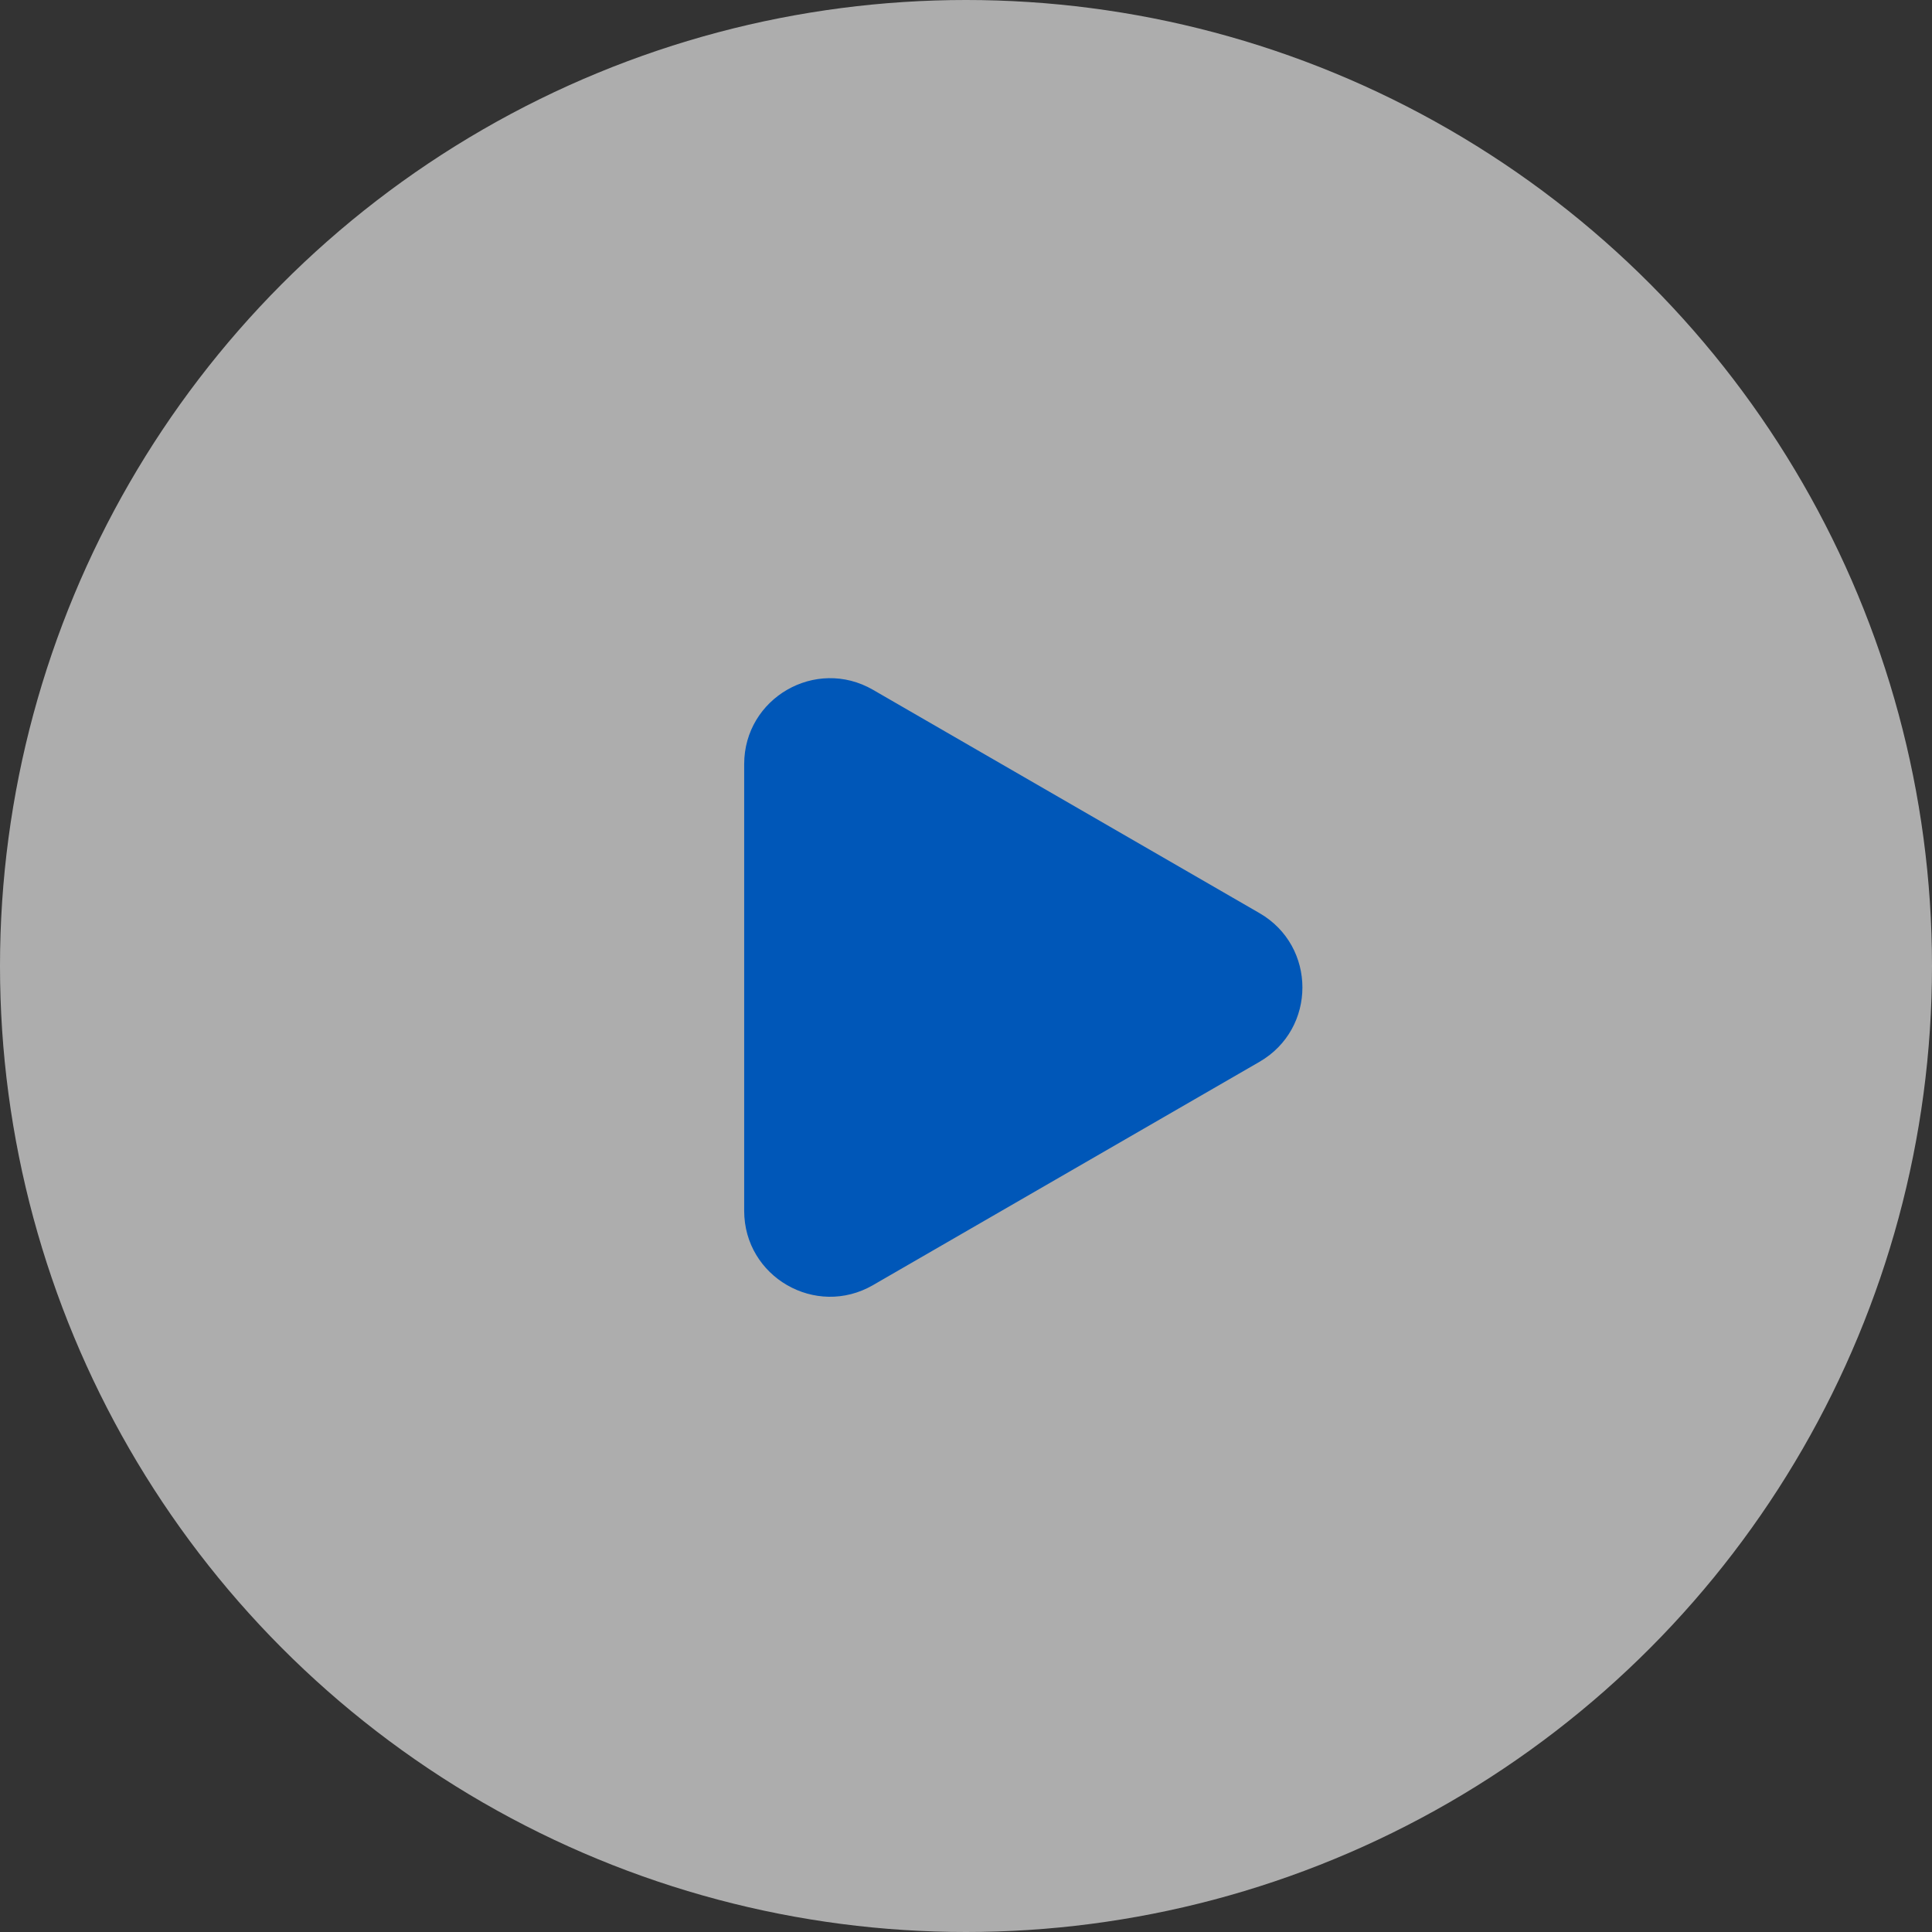
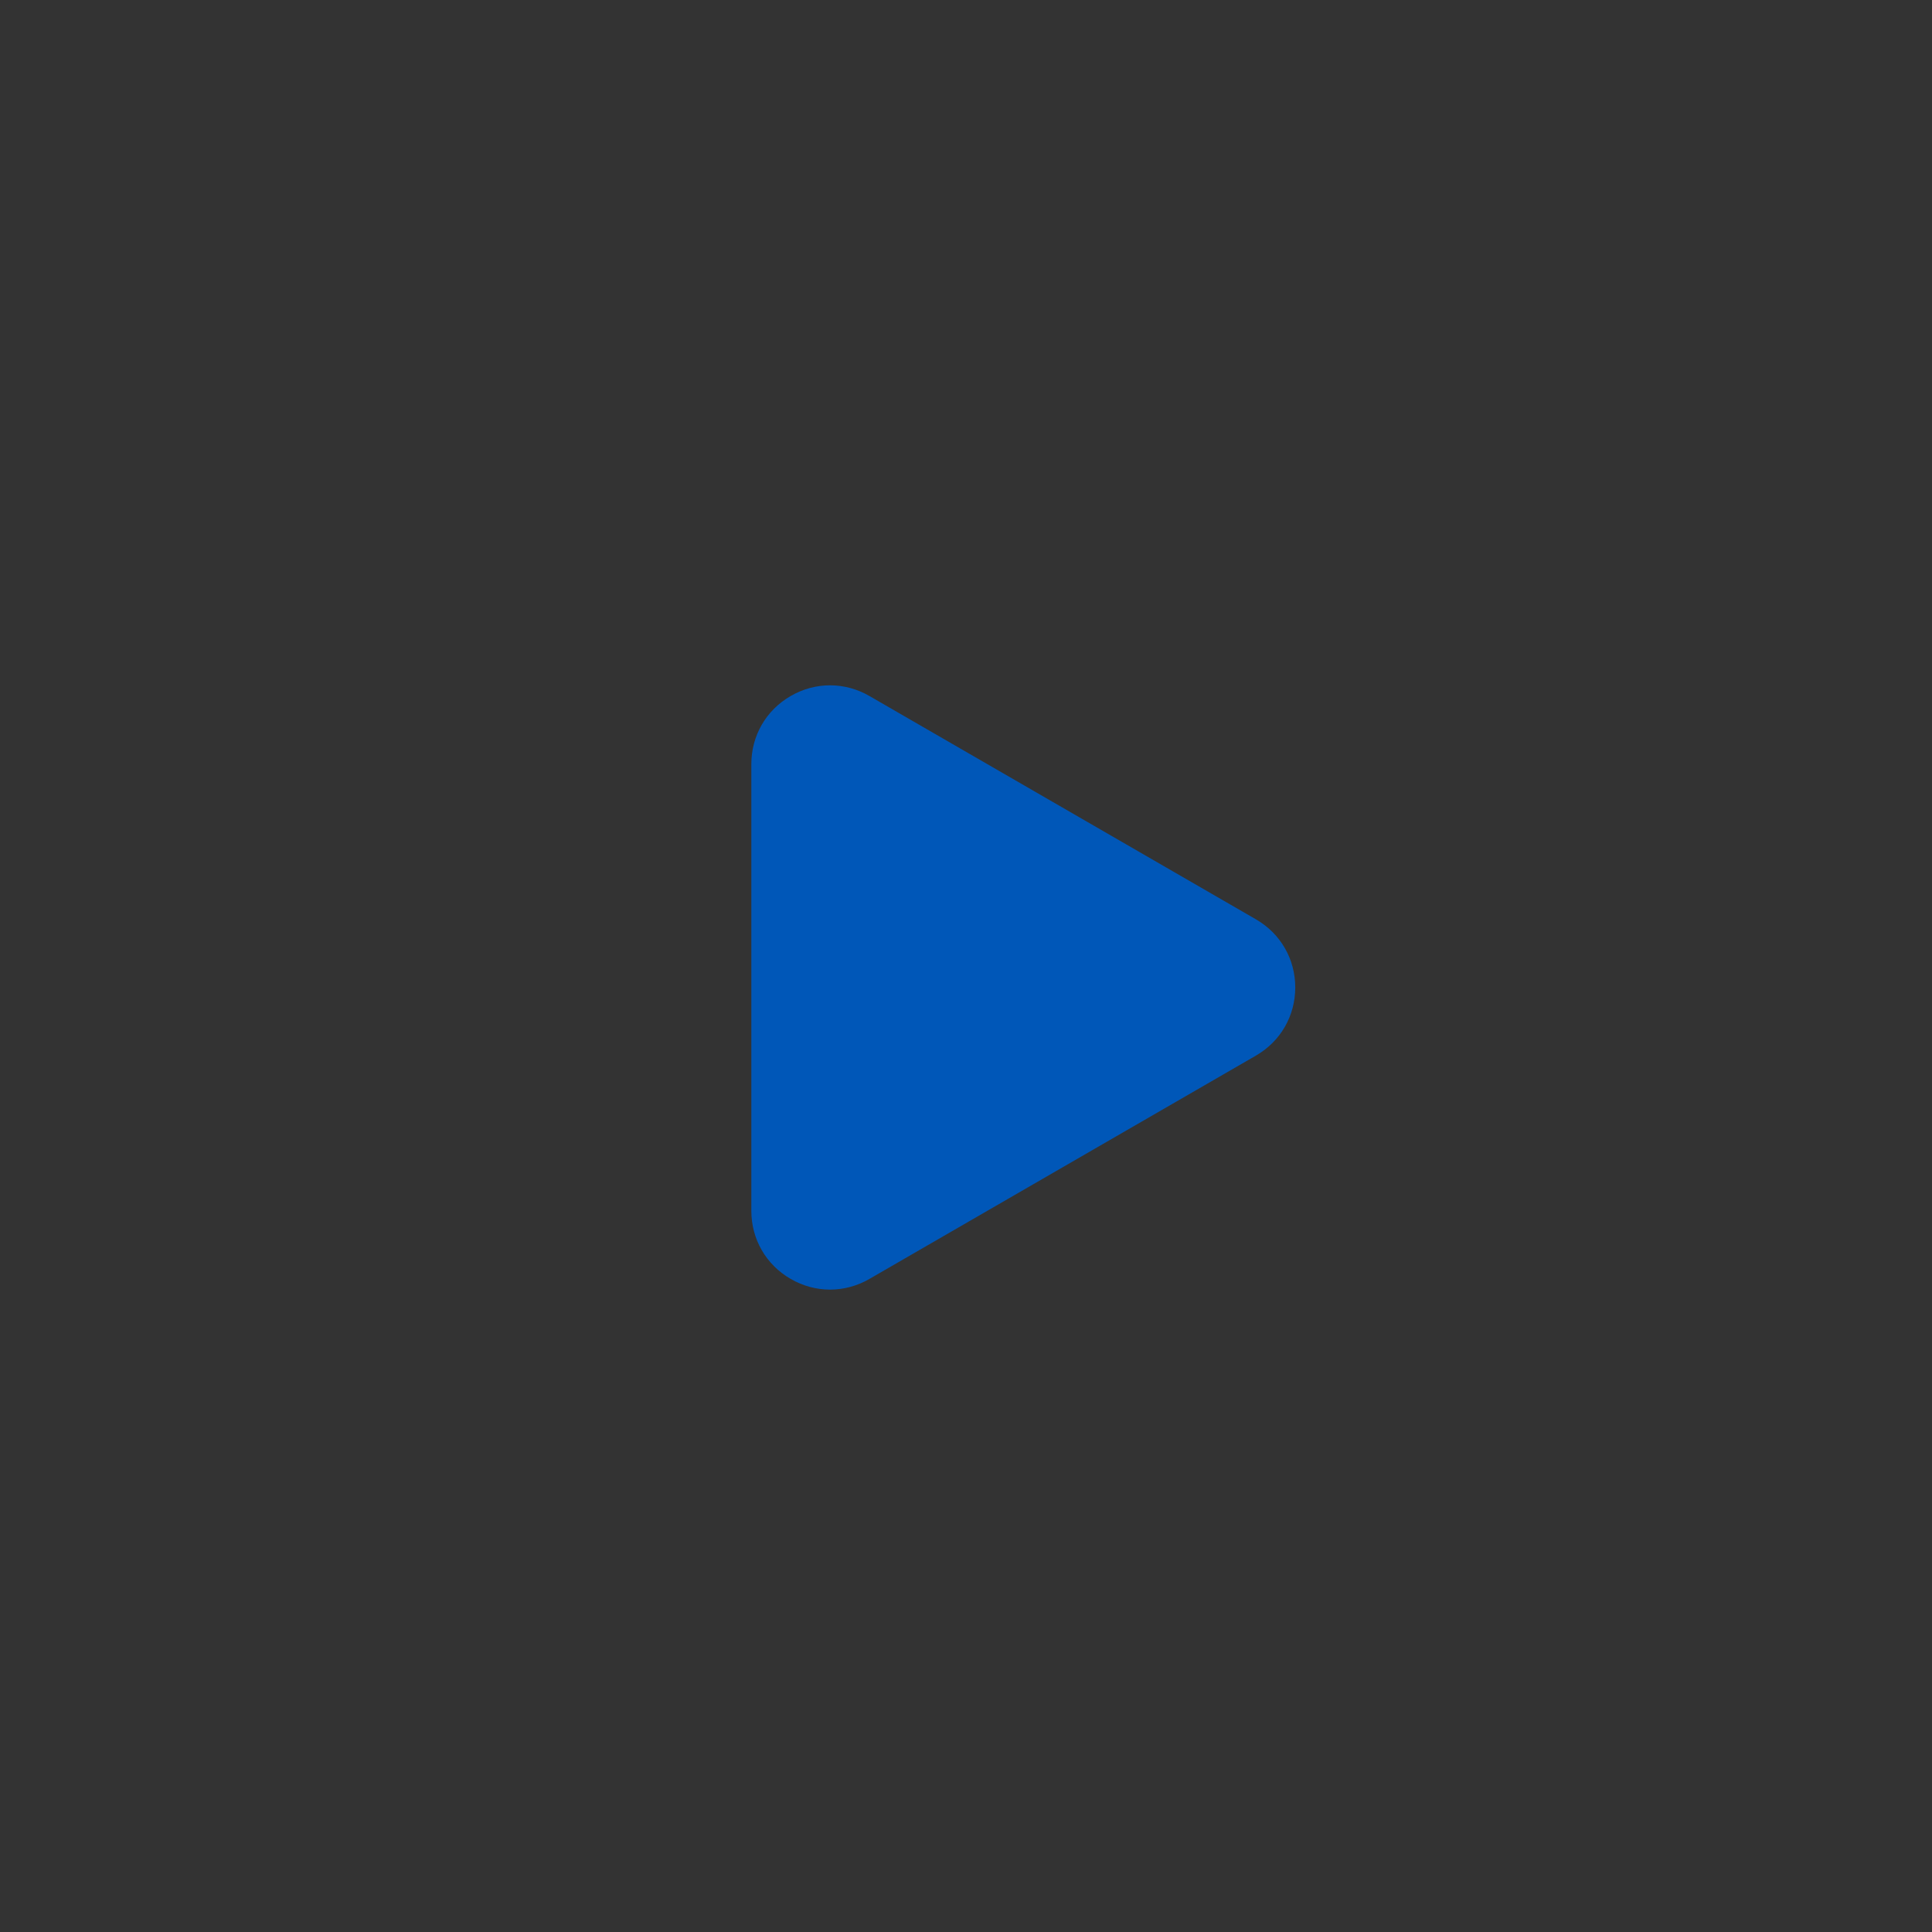
<svg xmlns="http://www.w3.org/2000/svg" width="135" height="135" viewBox="0 0 135 135">
  <rect x="0" y="0" width="135" height="135" fill="#333333" stroke="none" />
  <g transform="translate(-883 -2150)">
-     <circle cx="67.5" cy="67.5" r="67.5" transform="translate(883 2150)" fill="#fff" opacity="0.6" />
    <g transform="translate(980 2193) rotate(90)" fill="#0057b8">
      <path d="M 41.604 44.5 L 10.396 44.5 C 8.407 44.5 6.627 43.472 5.633 41.749 C 4.638 40.027 4.639 37.97 5.634 36.248 L 21.238 9.242 C 22.232 7.521 24.012 6.493 26 6.493 C 27.988 6.493 29.768 7.521 30.762 9.242 L 46.366 36.248 C 47.361 37.97 47.362 40.027 46.367 41.749 C 45.373 43.472 43.593 44.5 41.604 44.5 Z" stroke="none" />
-       <path d="M 26 6.993 C 24.193 6.993 22.575 7.927 21.671 9.492 L 6.067 36.499 C 5.162 38.064 5.162 39.933 6.066 41.499 C 6.969 43.065 8.588 44 10.396 44 L 41.604 44 C 43.412 44 45.031 43.065 45.934 41.499 C 46.838 39.933 46.838 38.064 45.933 36.499 L 30.329 9.492 C 29.425 7.927 27.807 6.993 26 6.993 M 26 5.993 C 28.02 5.993 30.04 6.993 31.195 8.992 L 46.799 35.998 C 49.11 39.998 46.224 45 41.604 45 L 10.396 45 C 5.777 45 2.89 39.998 5.201 35.998 L 20.805 8.992 C 21.96 6.993 23.98 5.993 26 5.993 Z" stroke="none" fill="#0057b8" />
    </g>
  </g>
</svg>